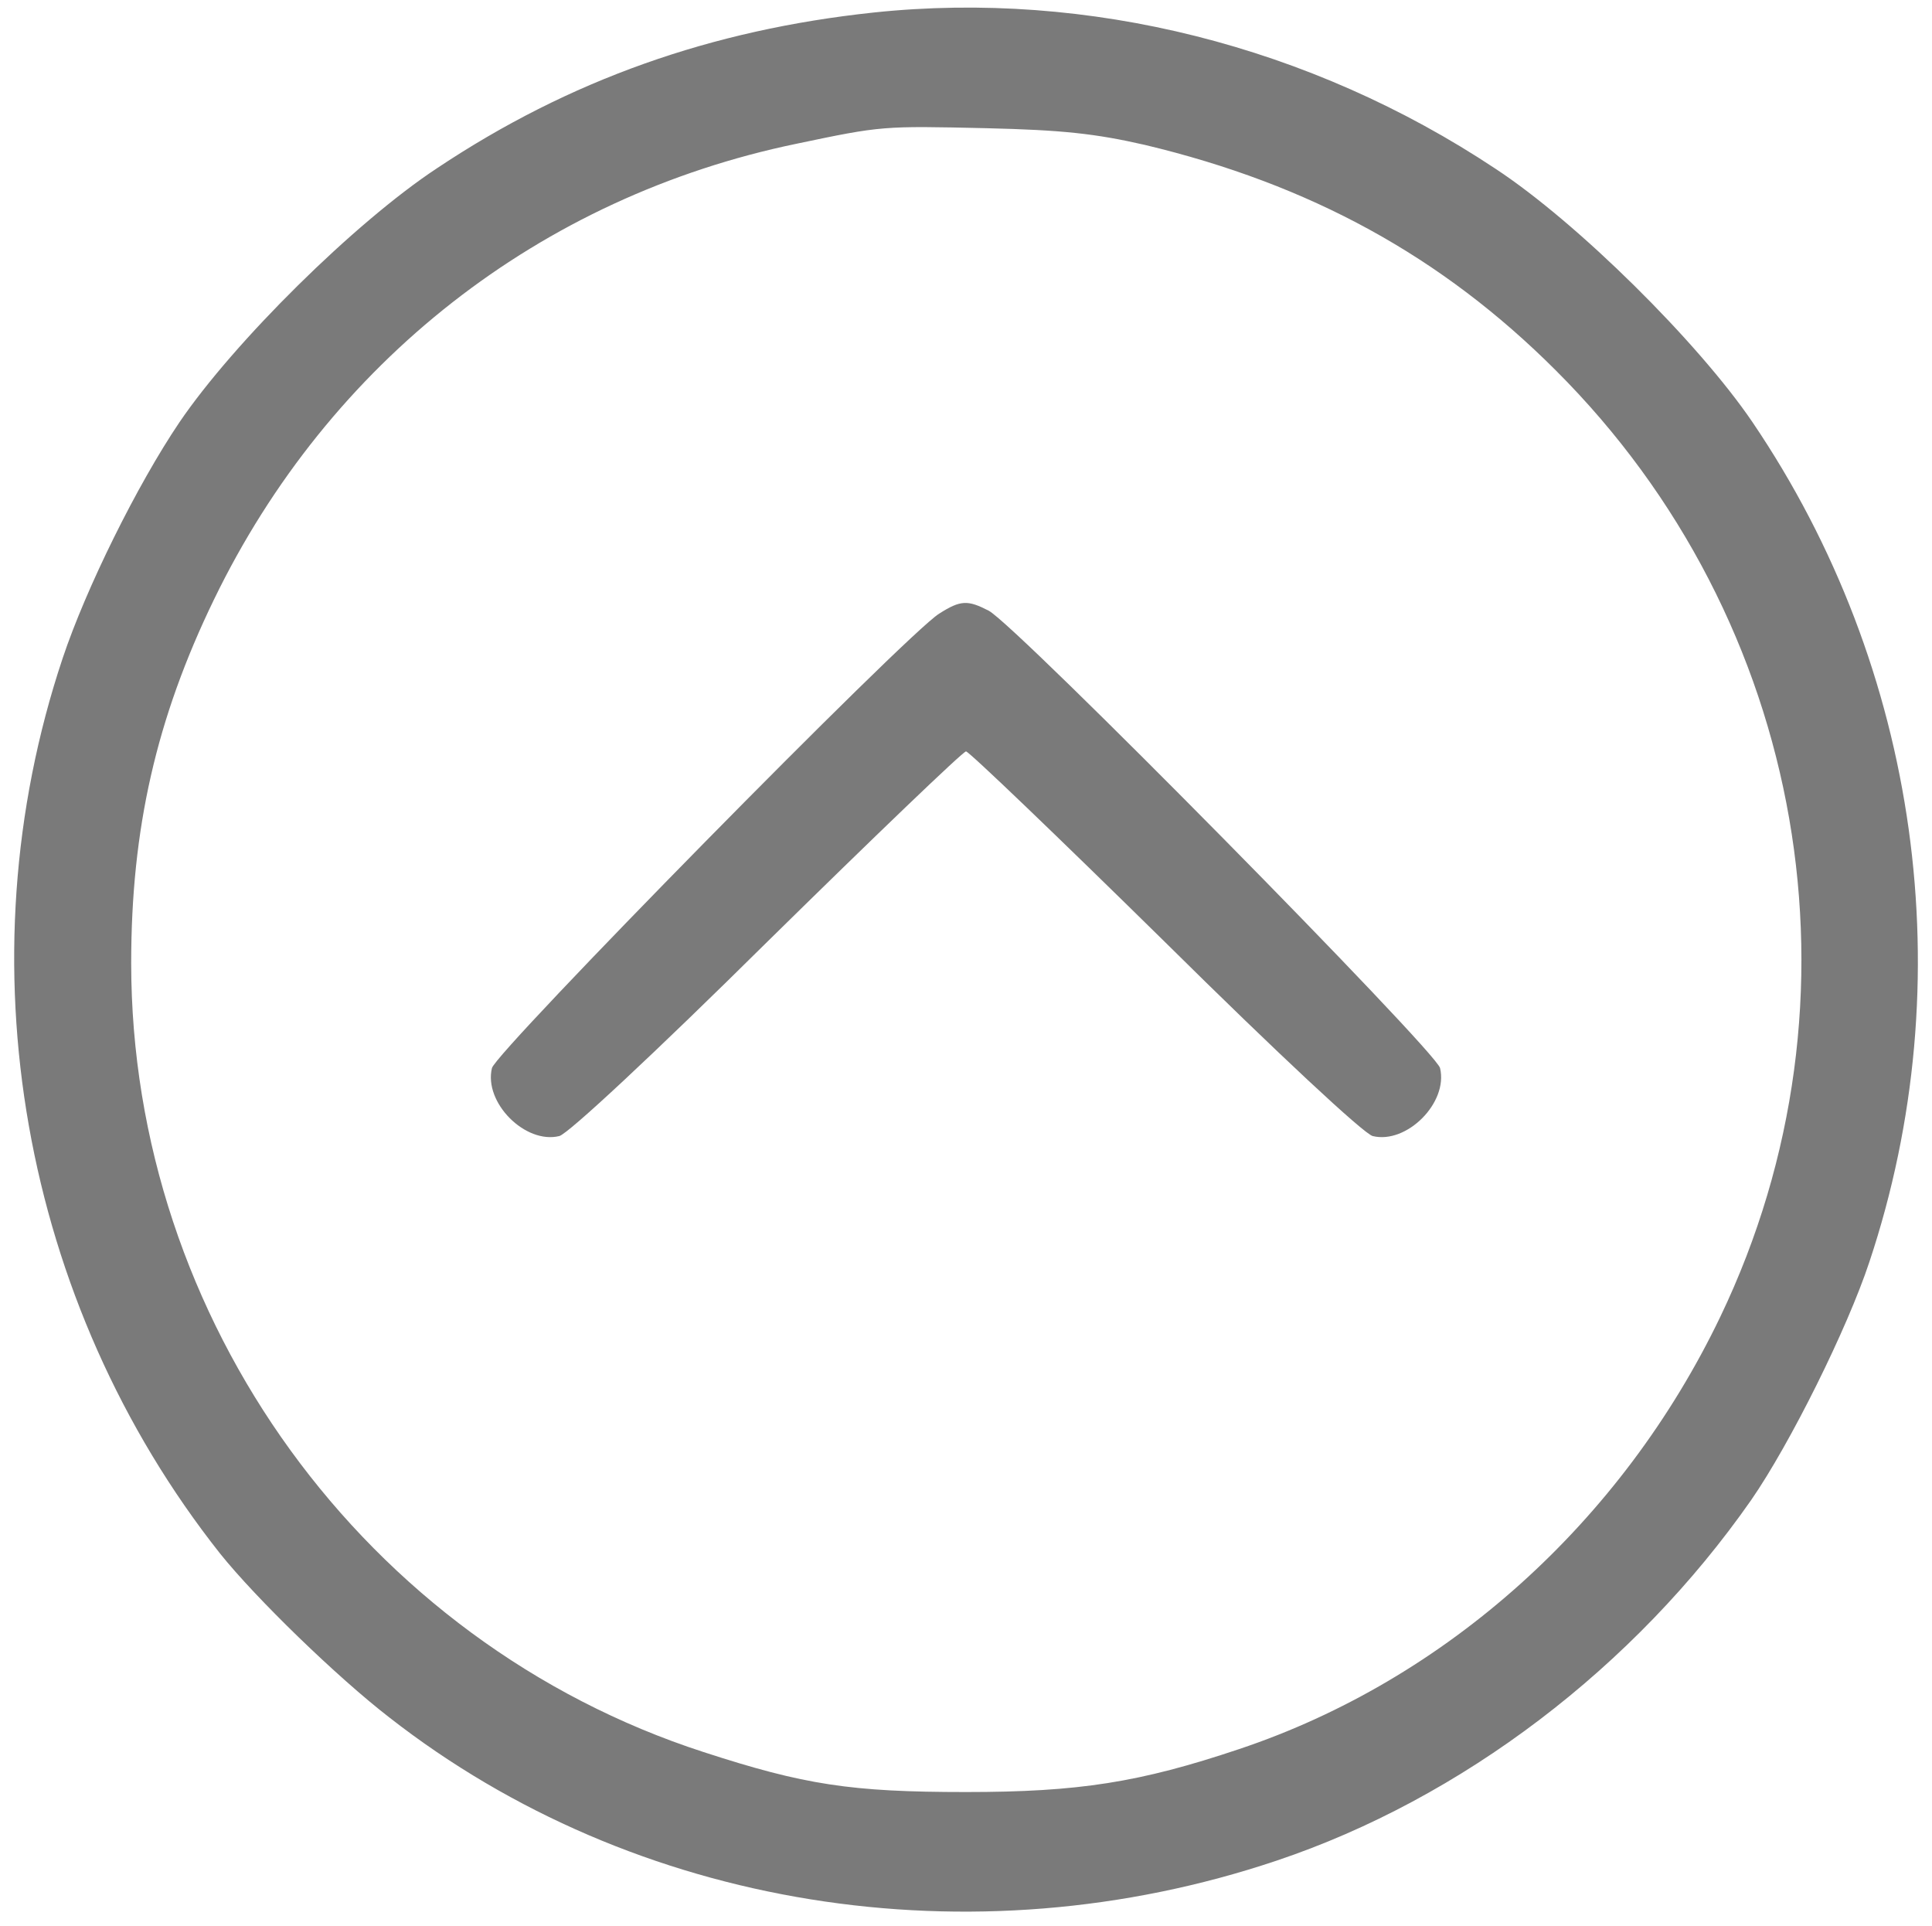
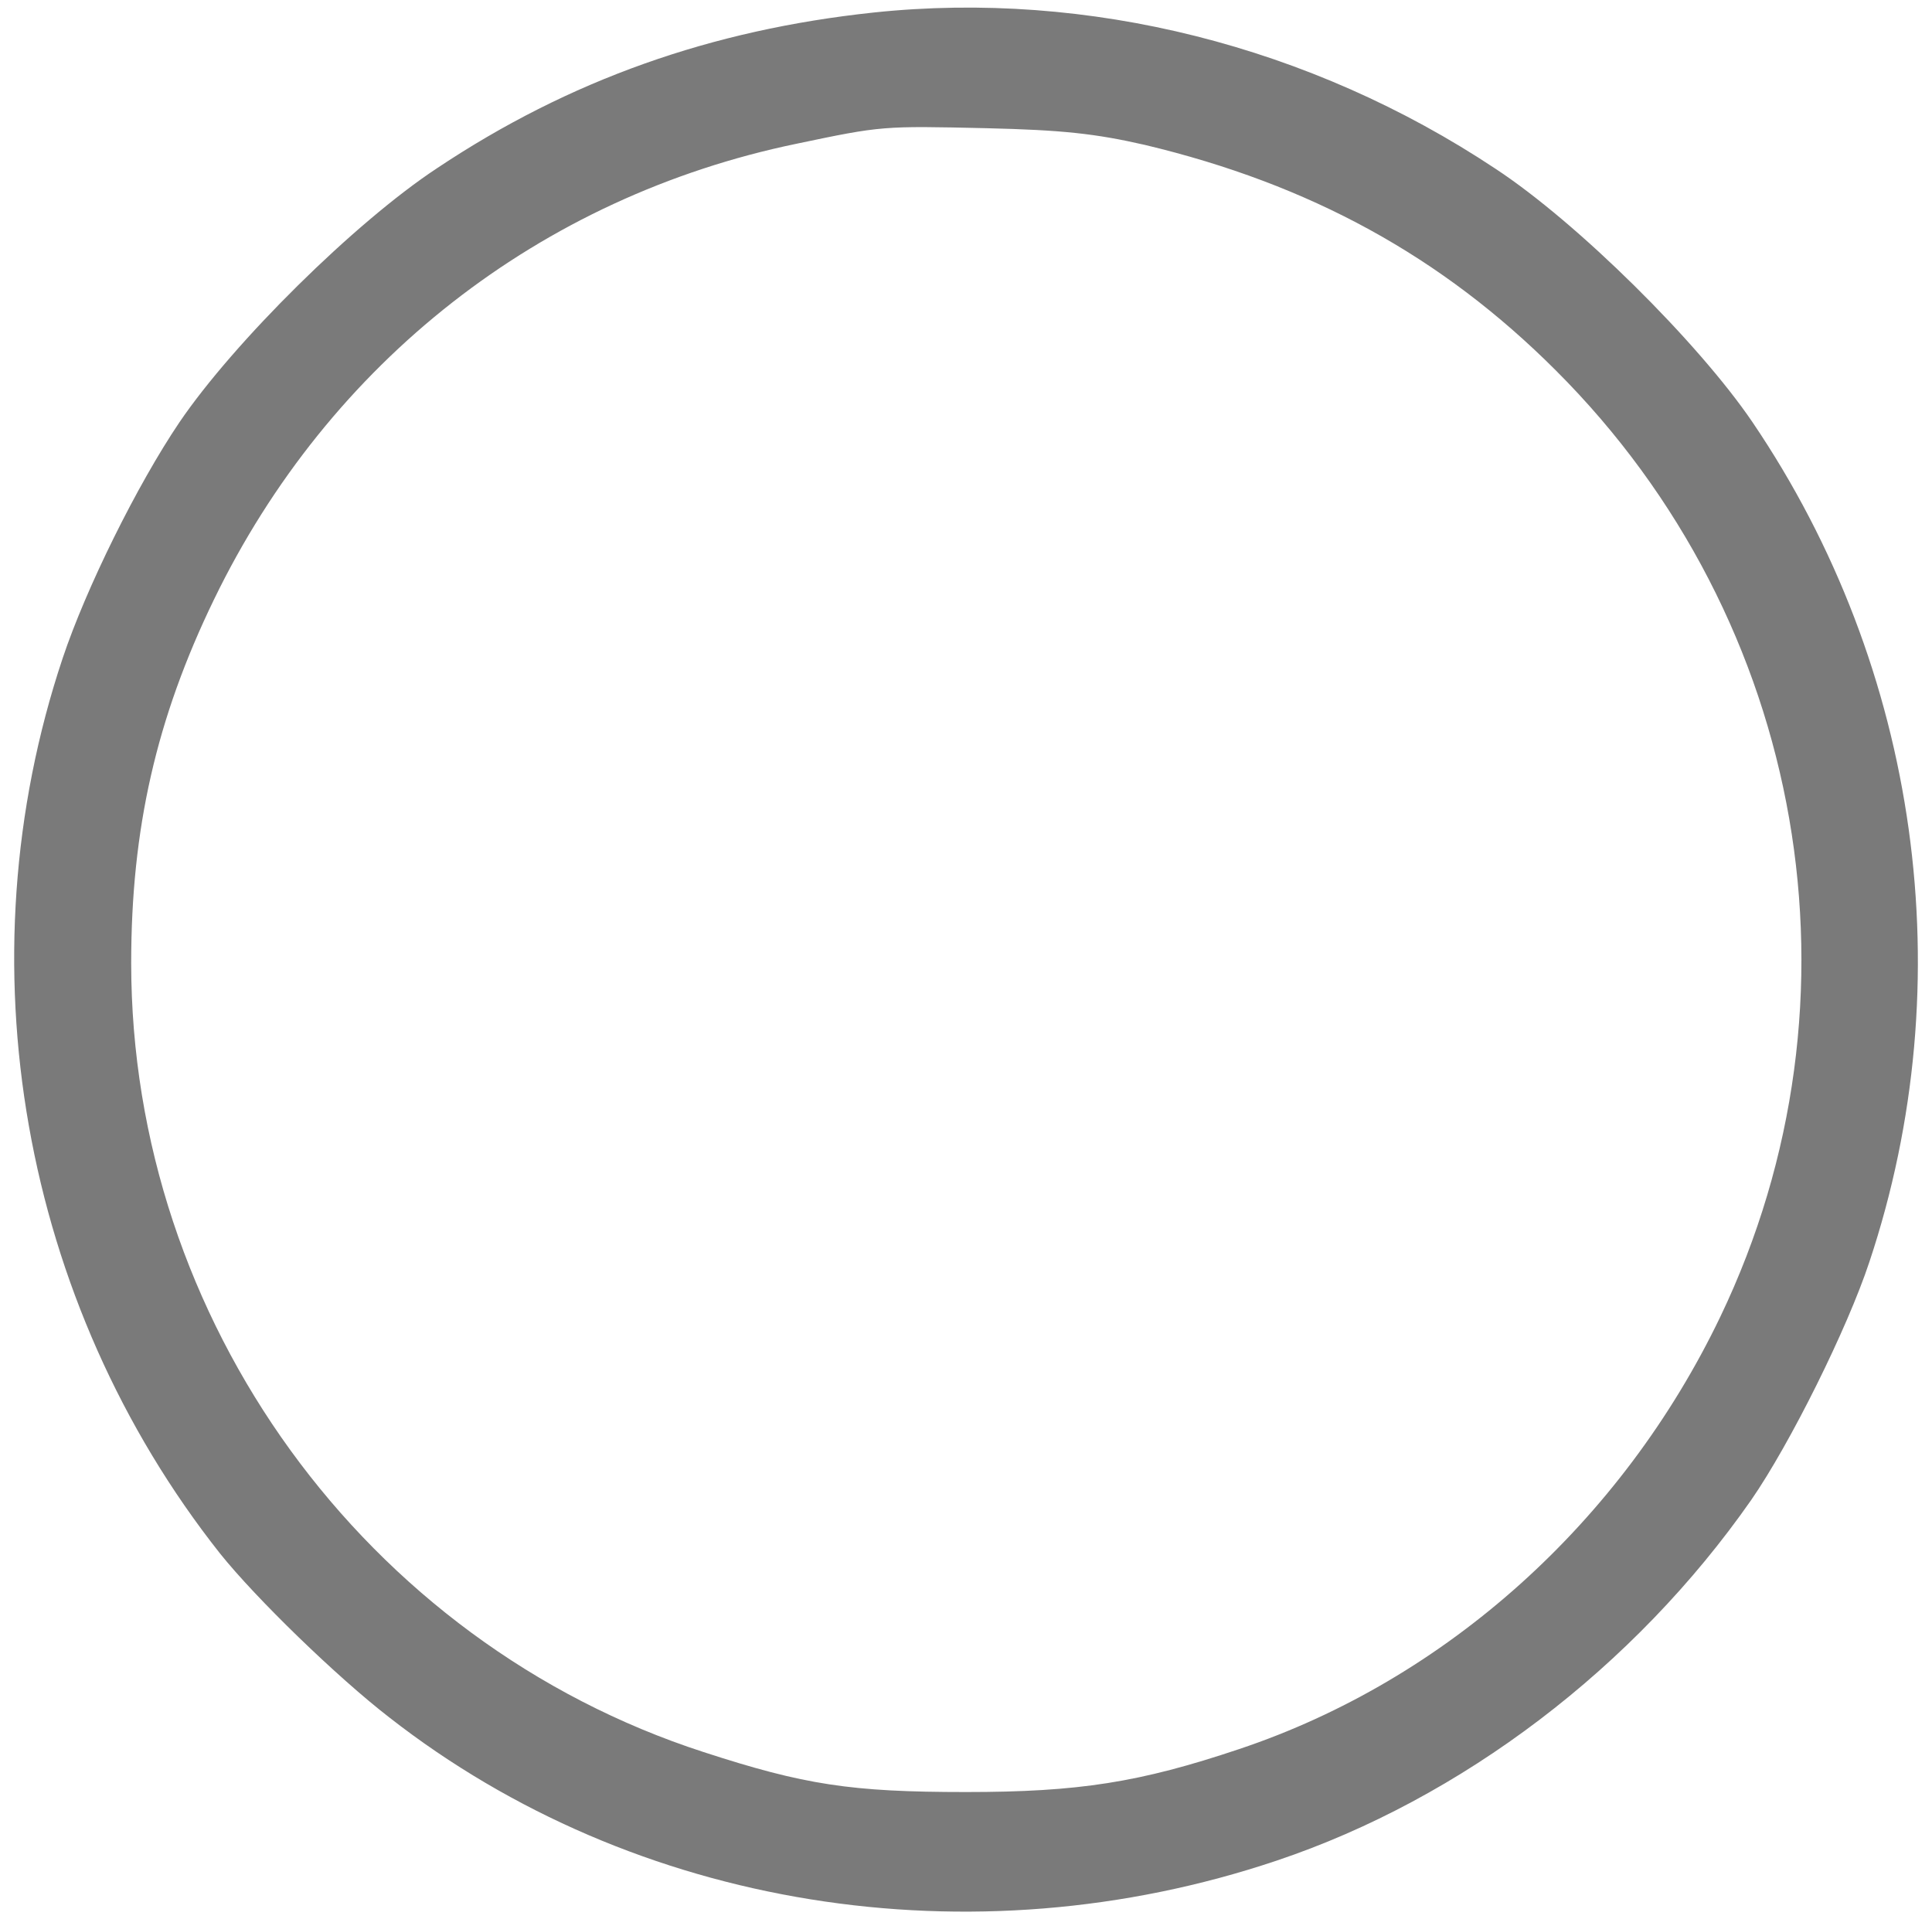
<svg xmlns="http://www.w3.org/2000/svg" version="1.0" width="324pt" height="323pt" viewBox="0 0 324 323" preserveAspectRatio="xMidYMid meet">
  <g transform="translate(0,323) scale(0.1,-0.1)" fill="#7A7A7A" stroke="none">
    <path d="M1465 3209 c-272 -29 -510 -113 -732 -261 -138 -91 -341 -292 -432 -426 -71 -105 -157 -279 -196 -396 -170 -509 -69 -1080 264 -1501 60 -75 196 -207 284 -275 411 -321 976 -412 1488 -240 310 104 600 324 796 605 65 94 161 287 198 399 157 471 84 995 -196 1408 -91 134 -294 335 -431 425 -310 206 -683 300 -1043 262z m455 -222 c277 -66 498 -187 689 -378 421 -420 531 -1055 276 -1587 -165 -344 -460 -609 -807 -725 -167 -56 -269 -72 -458 -72 -193 0 -271 12 -440 67 -568 184 -960 725 -960 1323 0 225 42 410 139 610 193 398 547 675 977 764 143 30 144 30 319 26 126 -3 182 -9 265 -28z" />
-     <path d="M1575 2201 c-55 -34 -743 -734 -750 -762 -14 -58 56 -128 113 -114 15 4 158 137 349 326 178 175 328 319 333 319 5 0 155 -144 333 -319 191 -189 334 -322 349 -326 57 -14 127 56 113 114 -7 29 -711 743 -757 767 -35 18 -47 18 -83 -5z" />
  </g>
</svg>